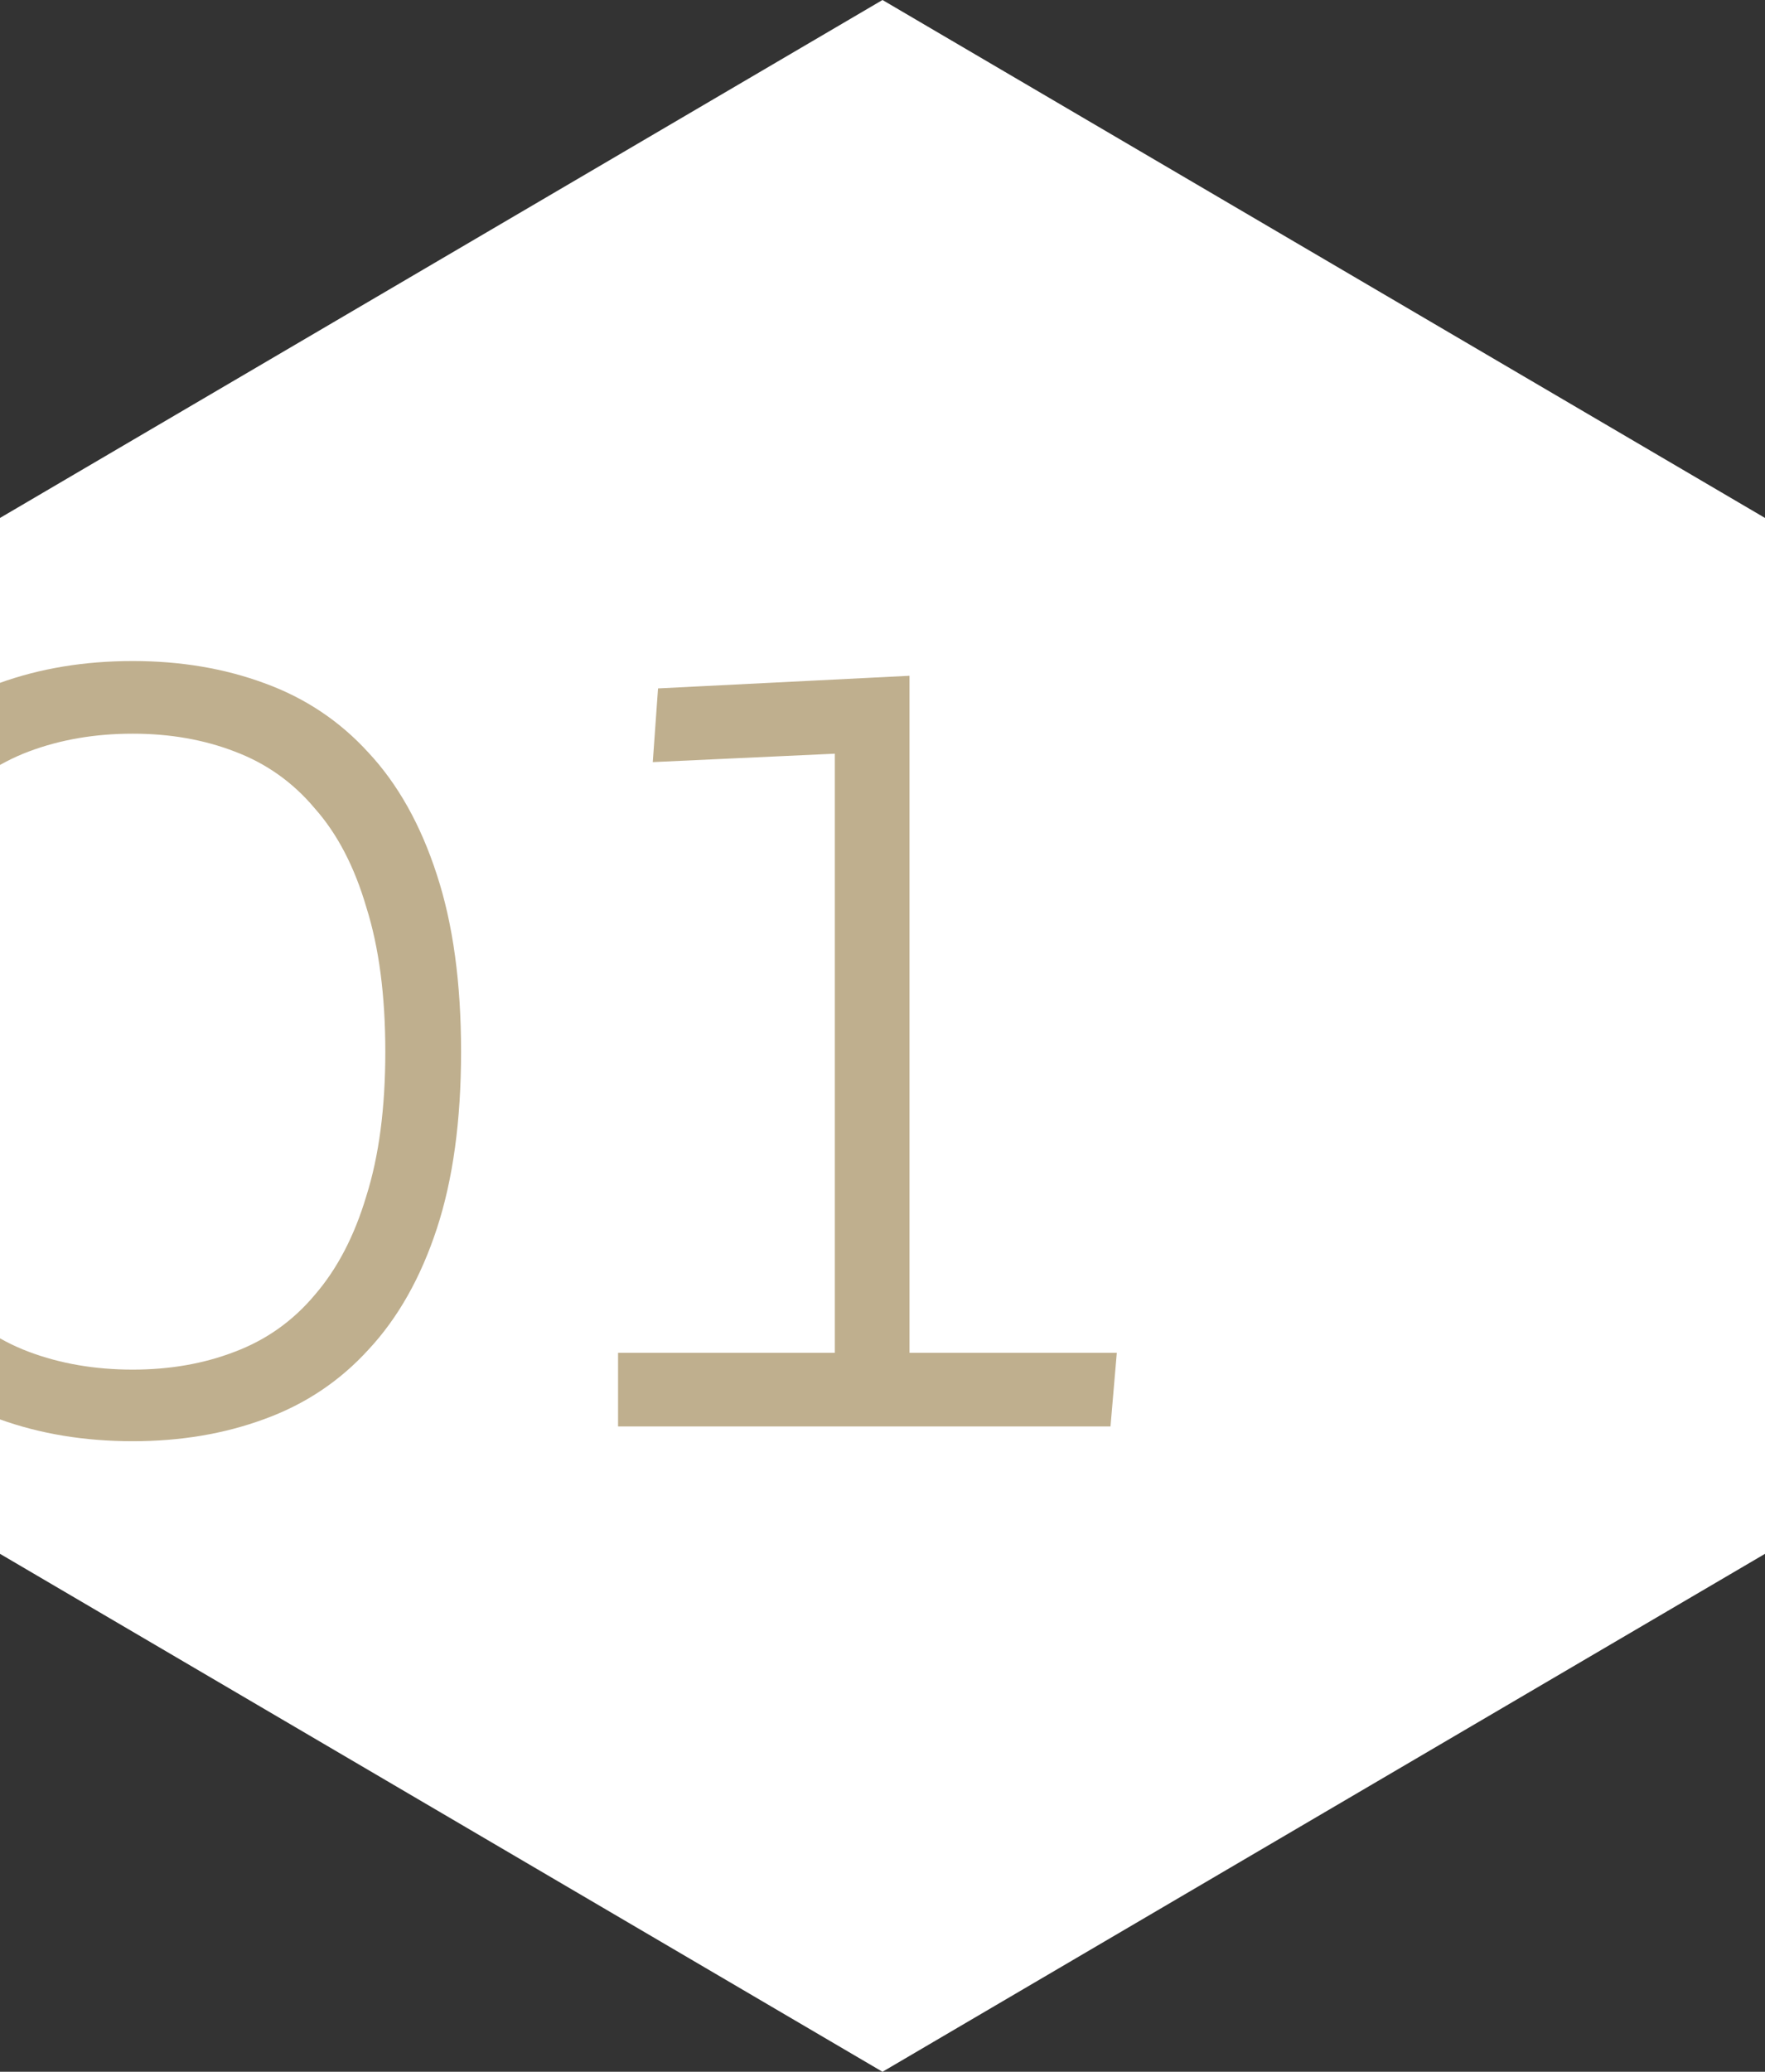
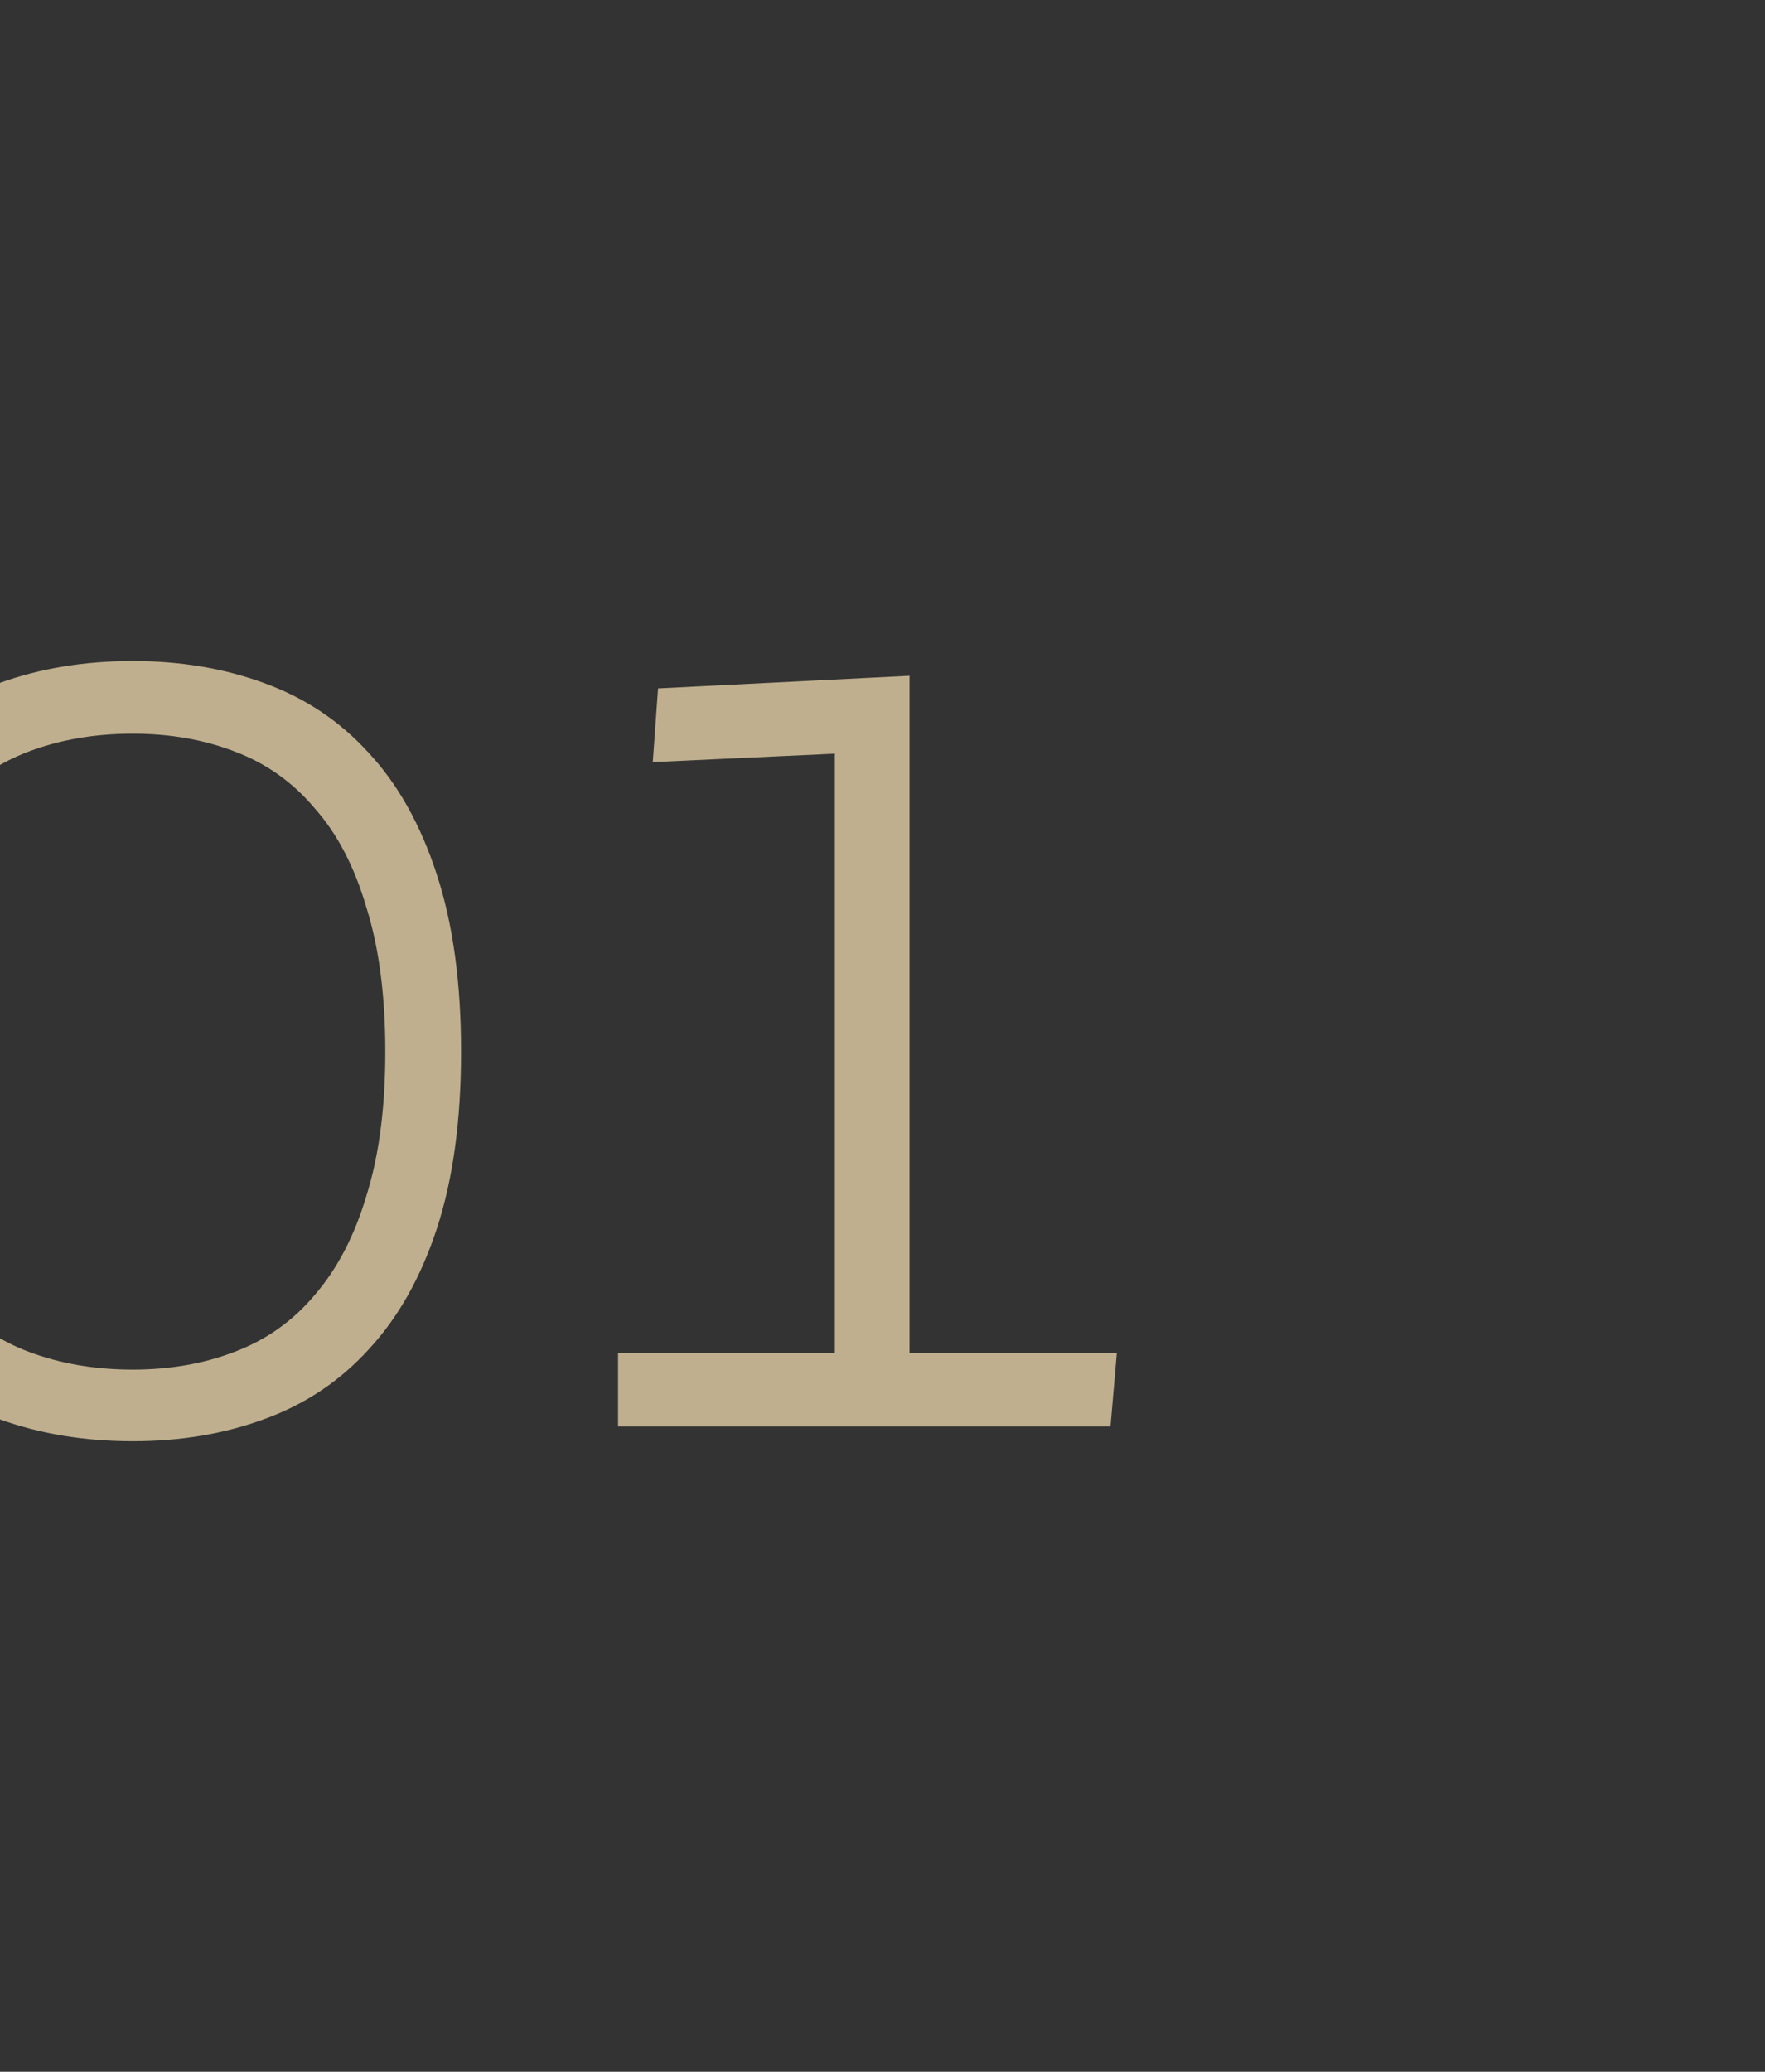
<svg xmlns="http://www.w3.org/2000/svg" width="52" height="61" viewBox="0 0 52 61" fill="none">
  <rect x="0" y="0" width="52" height="61" fill="#333333" stroke="none" />
  <g clip-path="url(#clip0_31_1057)">
-     <path d="M26 0L52 15.25V45.75L26 61L0 45.75V15.25L26 0Z" fill="white" />
    <path d="M3.912 42.434C2.486 42.434 1.174 42.217 -0.025 41.783C-1.224 41.349 -2.257 40.667 -3.125 39.737C-3.993 38.807 -4.675 37.619 -5.171 36.172C-5.646 34.725 -5.884 32.989 -5.884 30.964C-5.884 28.939 -5.646 27.203 -5.171 25.756C-4.675 24.289 -3.993 23.09 -3.125 22.16C-2.257 21.23 -1.224 20.548 -0.025 20.114C1.174 19.68 2.486 19.463 3.912 19.463C5.317 19.463 6.609 19.68 7.787 20.114C8.986 20.548 10.009 21.23 10.856 22.16C11.724 23.09 12.396 24.289 12.871 25.756C13.346 27.203 13.584 28.939 13.584 30.964C13.584 32.989 13.346 34.725 12.871 36.172C12.396 37.619 11.724 38.807 10.856 39.737C10.009 40.667 8.986 41.349 7.787 41.783C6.609 42.217 5.317 42.434 3.912 42.434ZM3.912 40.326C5.007 40.326 6.01 40.15 6.919 39.799C7.849 39.448 8.634 38.89 9.275 38.125C9.936 37.36 10.443 36.389 10.794 35.211C11.166 34.033 11.352 32.617 11.352 30.964C11.352 29.311 11.166 27.895 10.794 26.717C10.443 25.518 9.936 24.547 9.275 23.803C8.634 23.038 7.849 22.48 6.919 22.129C6.01 21.778 5.007 21.602 3.912 21.602C2.796 21.602 1.773 21.778 0.843 22.129C-0.087 22.48 -0.893 23.038 -1.575 23.803C-2.236 24.547 -2.753 25.518 -3.125 26.717C-3.476 27.895 -3.652 29.311 -3.652 30.964C-3.652 32.617 -3.476 34.033 -3.125 35.211C-2.753 36.389 -2.236 37.36 -1.575 38.125C-0.893 38.89 -0.087 39.448 0.843 39.799C1.773 40.15 2.796 40.326 3.912 40.326ZM19.387 20.269L26.796 19.897V39.83H32.903L32.717 42H18.209V39.83H24.595V22.191L19.232 22.439L19.387 20.269Z" fill="#BFAF8E" />
  </g>
  <defs>
    <clipPath id="clip0_31_1057">
      <rect width="52" height="61" fill="white" />
    </clipPath>
  </defs>
</svg>